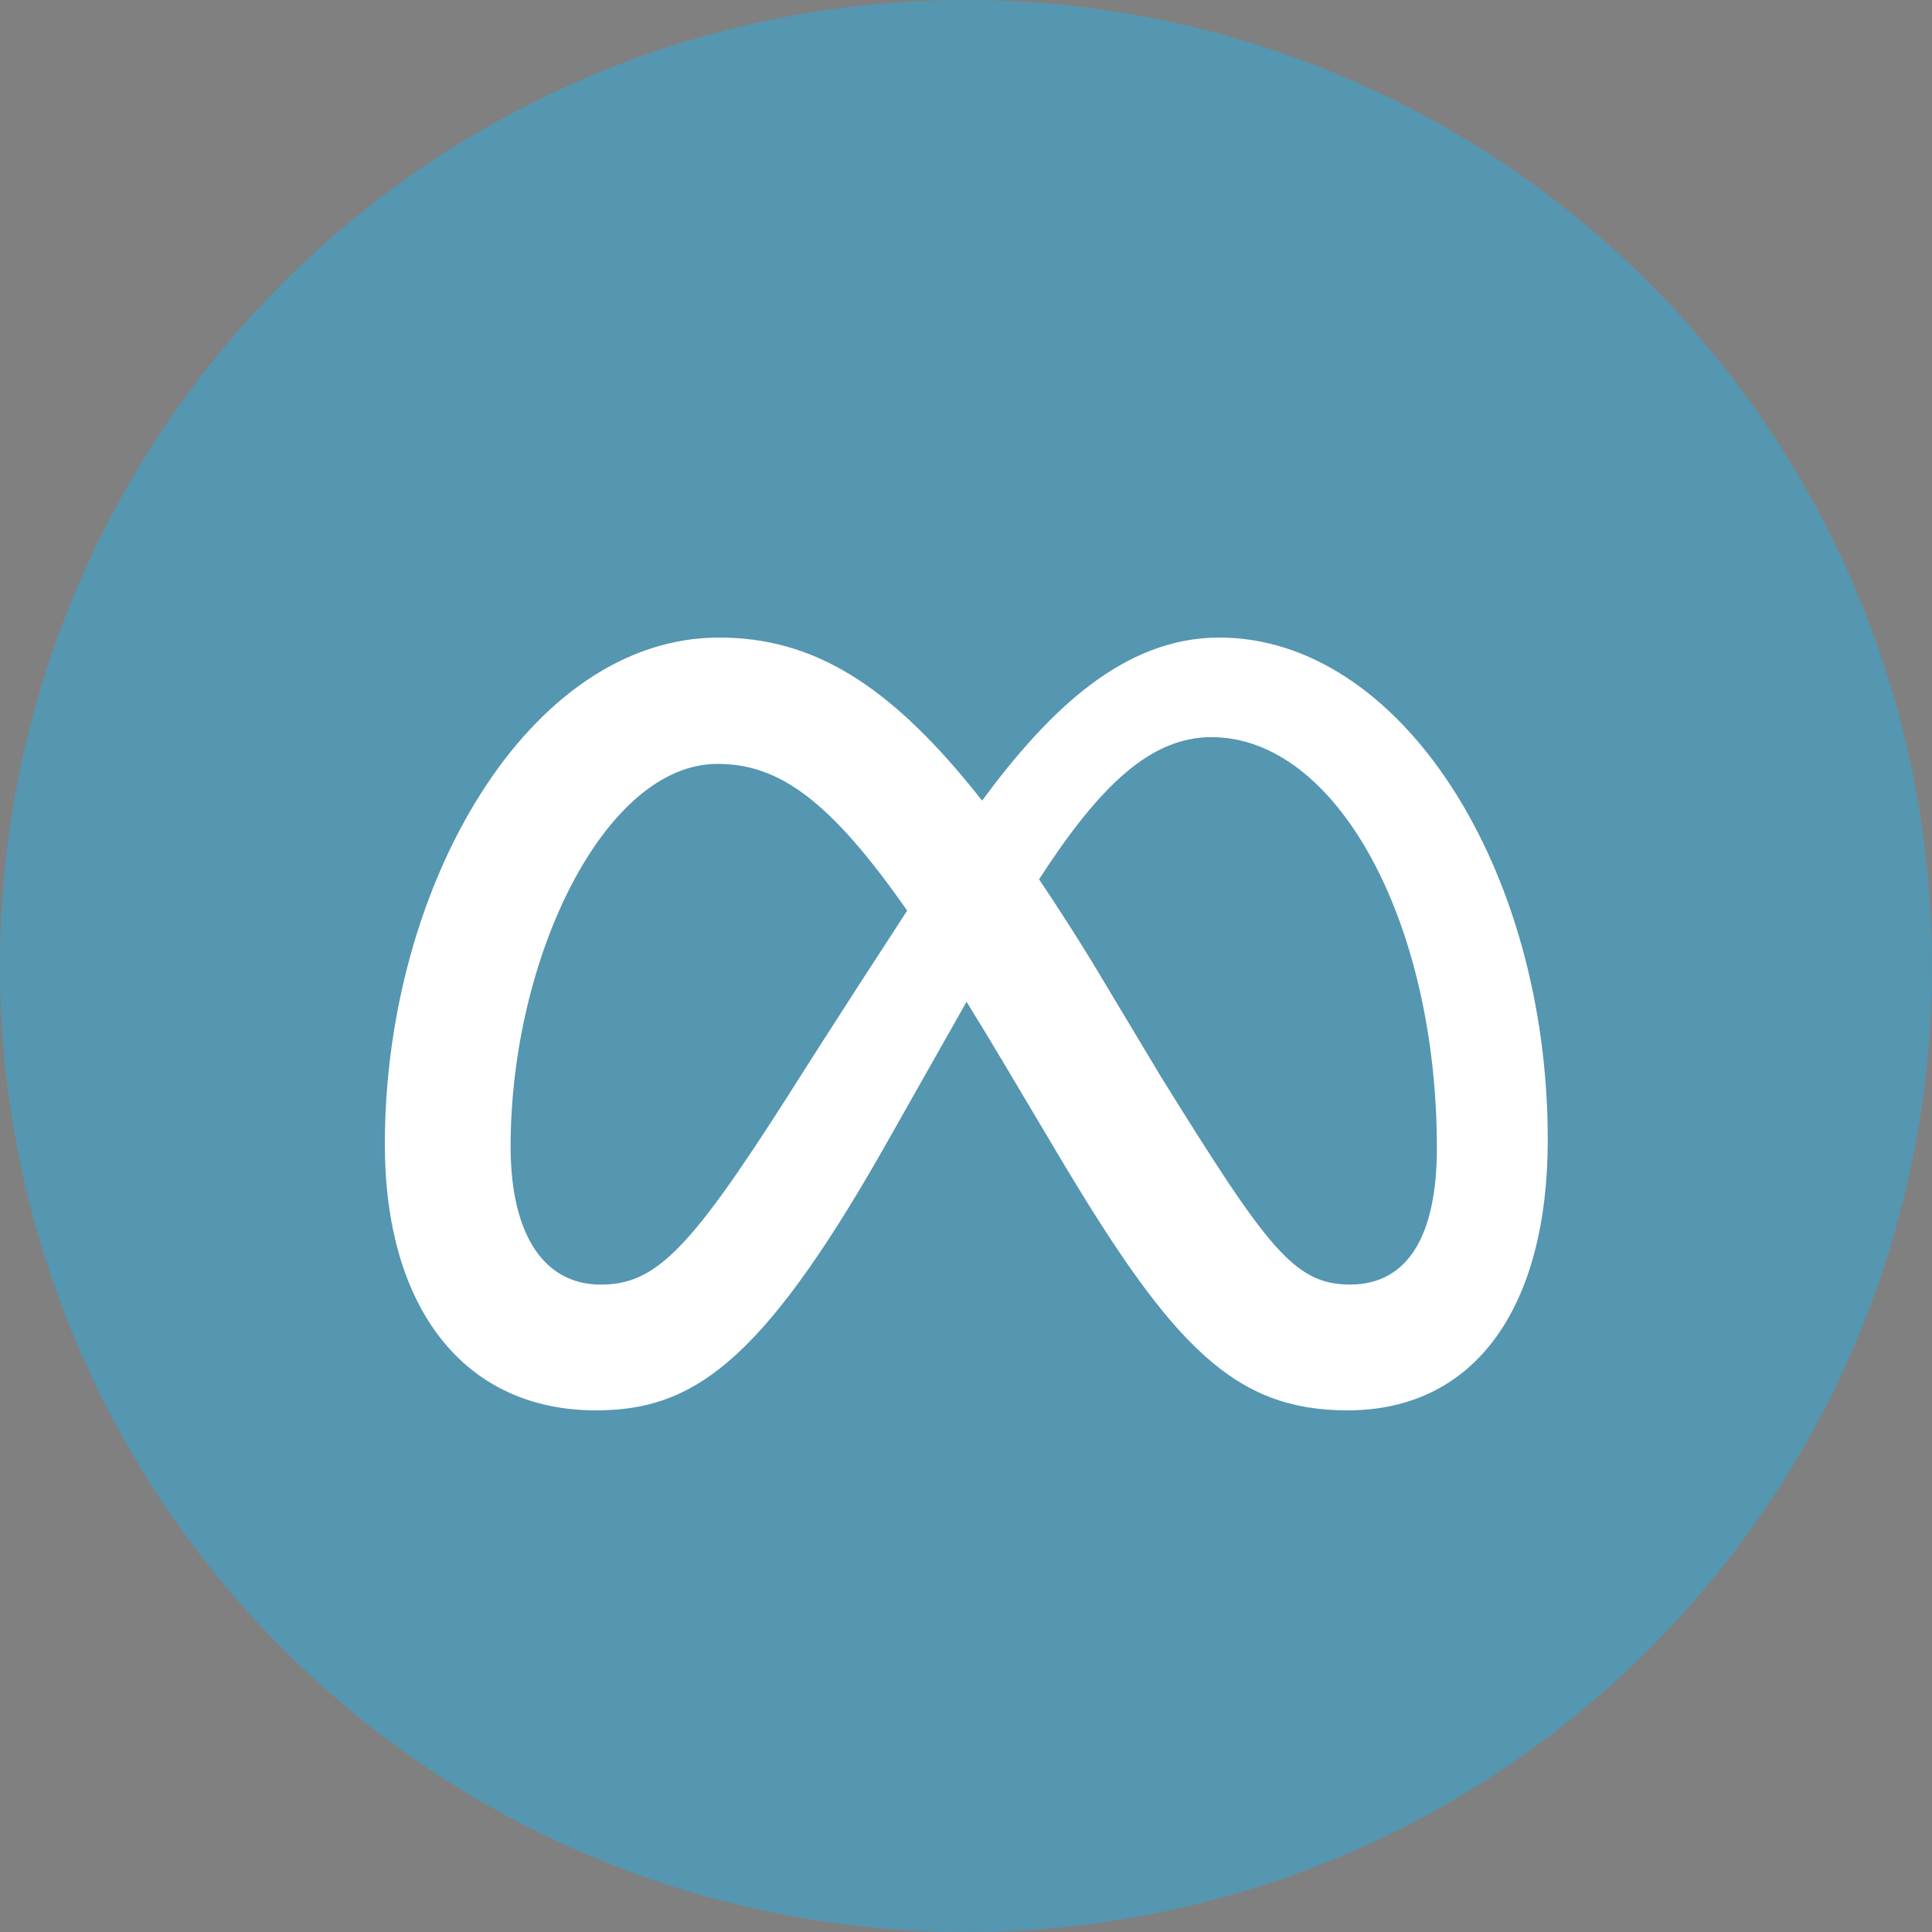
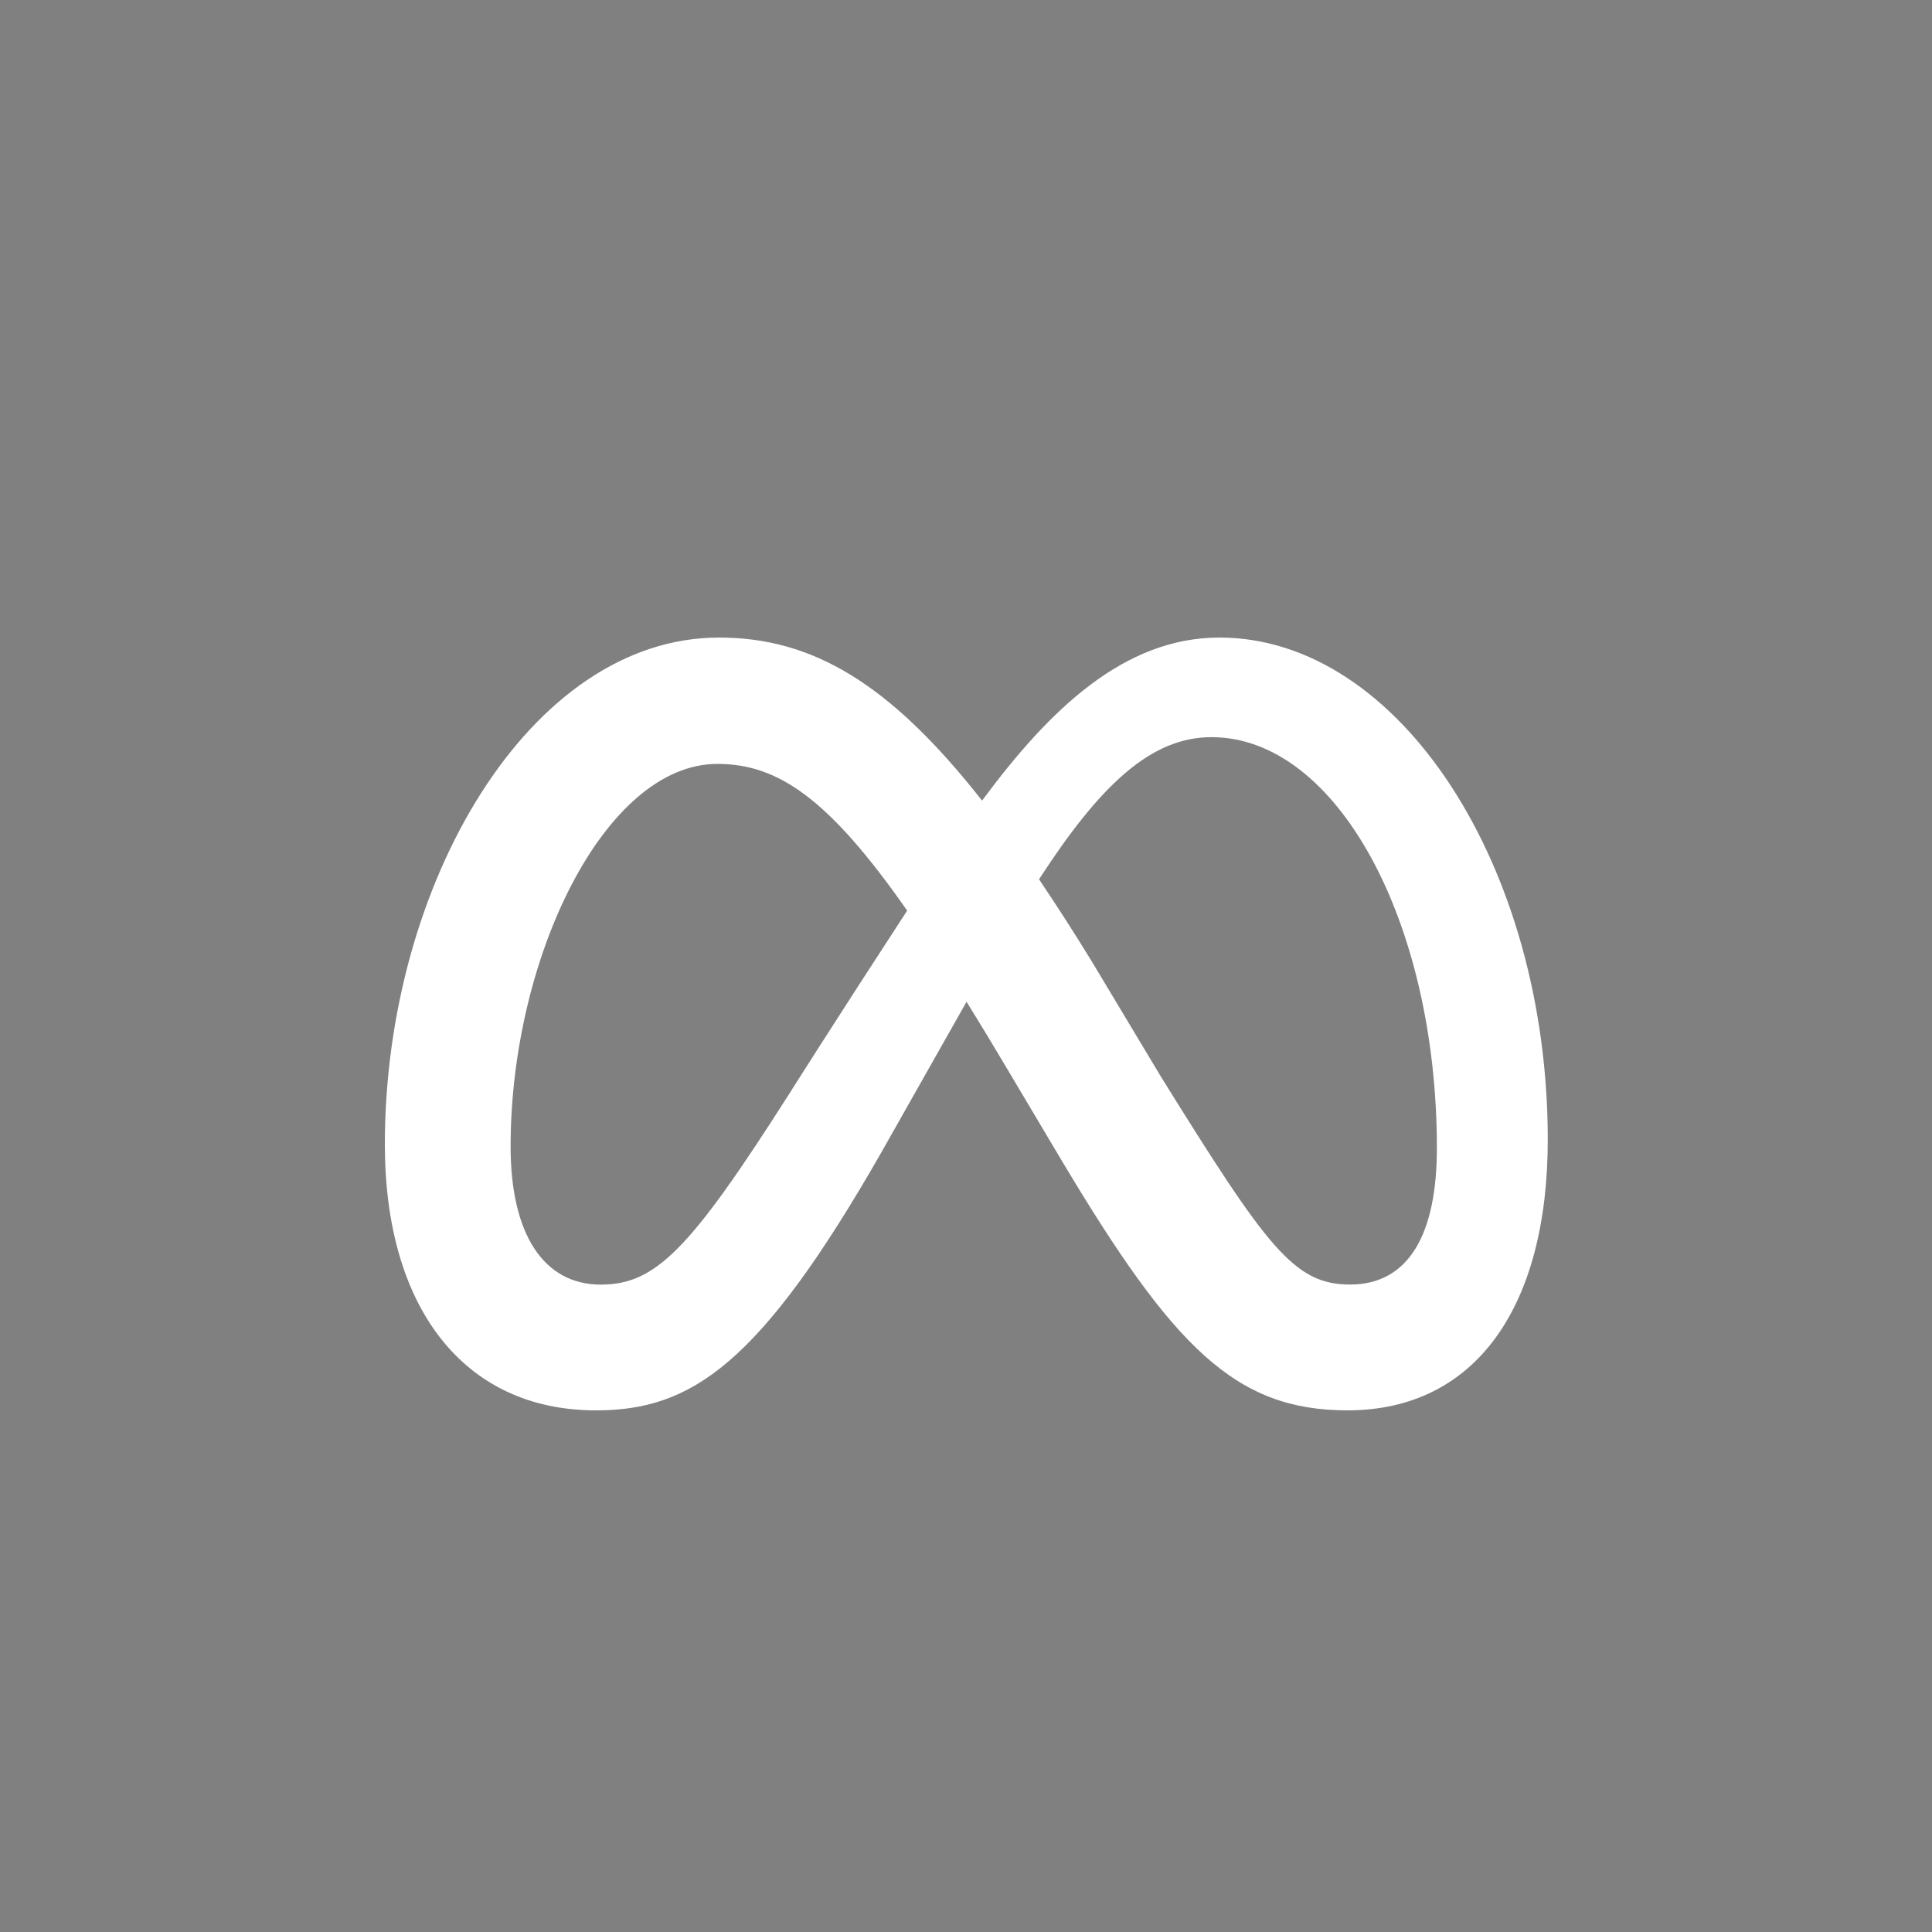
<svg xmlns="http://www.w3.org/2000/svg" width="100" height="100" viewBox="0 0 100 100" fill="none">
  <rect x="0" y="0" width="100" height="100" fill="#808080" stroke="none" />
-   <circle cx="50" cy="50" r="50" fill="#6ABBDD" />
-   <circle cx="50" cy="50" r="50" fill="black" fill-opacity="0.2" />
  <path d="M63.12 33C58.184 33 54.325 36.717 50.832 41.44C46.032 35.328 42.019 33 37.216 33C27.424 33 19.92 45.747 19.92 59.235C19.92 67.675 24.003 73 30.843 73C35.765 73 39.307 70.68 45.603 59.675C45.603 59.675 48.227 55.043 50.029 51.851C50.662 52.871 51.329 53.972 52.029 55.152L54.981 60.117C60.731 69.739 63.936 73 69.739 73C76.405 73 80.112 67.603 80.112 58.987C80.112 44.861 72.44 33 63.12 33ZM40.8 56.696C35.699 64.696 33.933 66.491 31.093 66.491C28.168 66.491 26.429 63.923 26.429 59.344C26.429 49.552 31.312 39.539 37.133 39.539C40.285 39.539 42.92 41.357 46.955 47.133C43.123 53.011 40.8 56.696 40.8 56.696ZM60.067 55.691L56.533 49.8C55.647 48.351 54.729 46.922 53.781 45.512C56.963 40.603 59.584 38.155 62.707 38.155C69.187 38.155 74.373 47.701 74.373 59.424C74.373 63.893 72.909 66.488 69.877 66.488C66.971 66.488 65.584 64.568 60.064 55.688" fill="white" />
</svg>